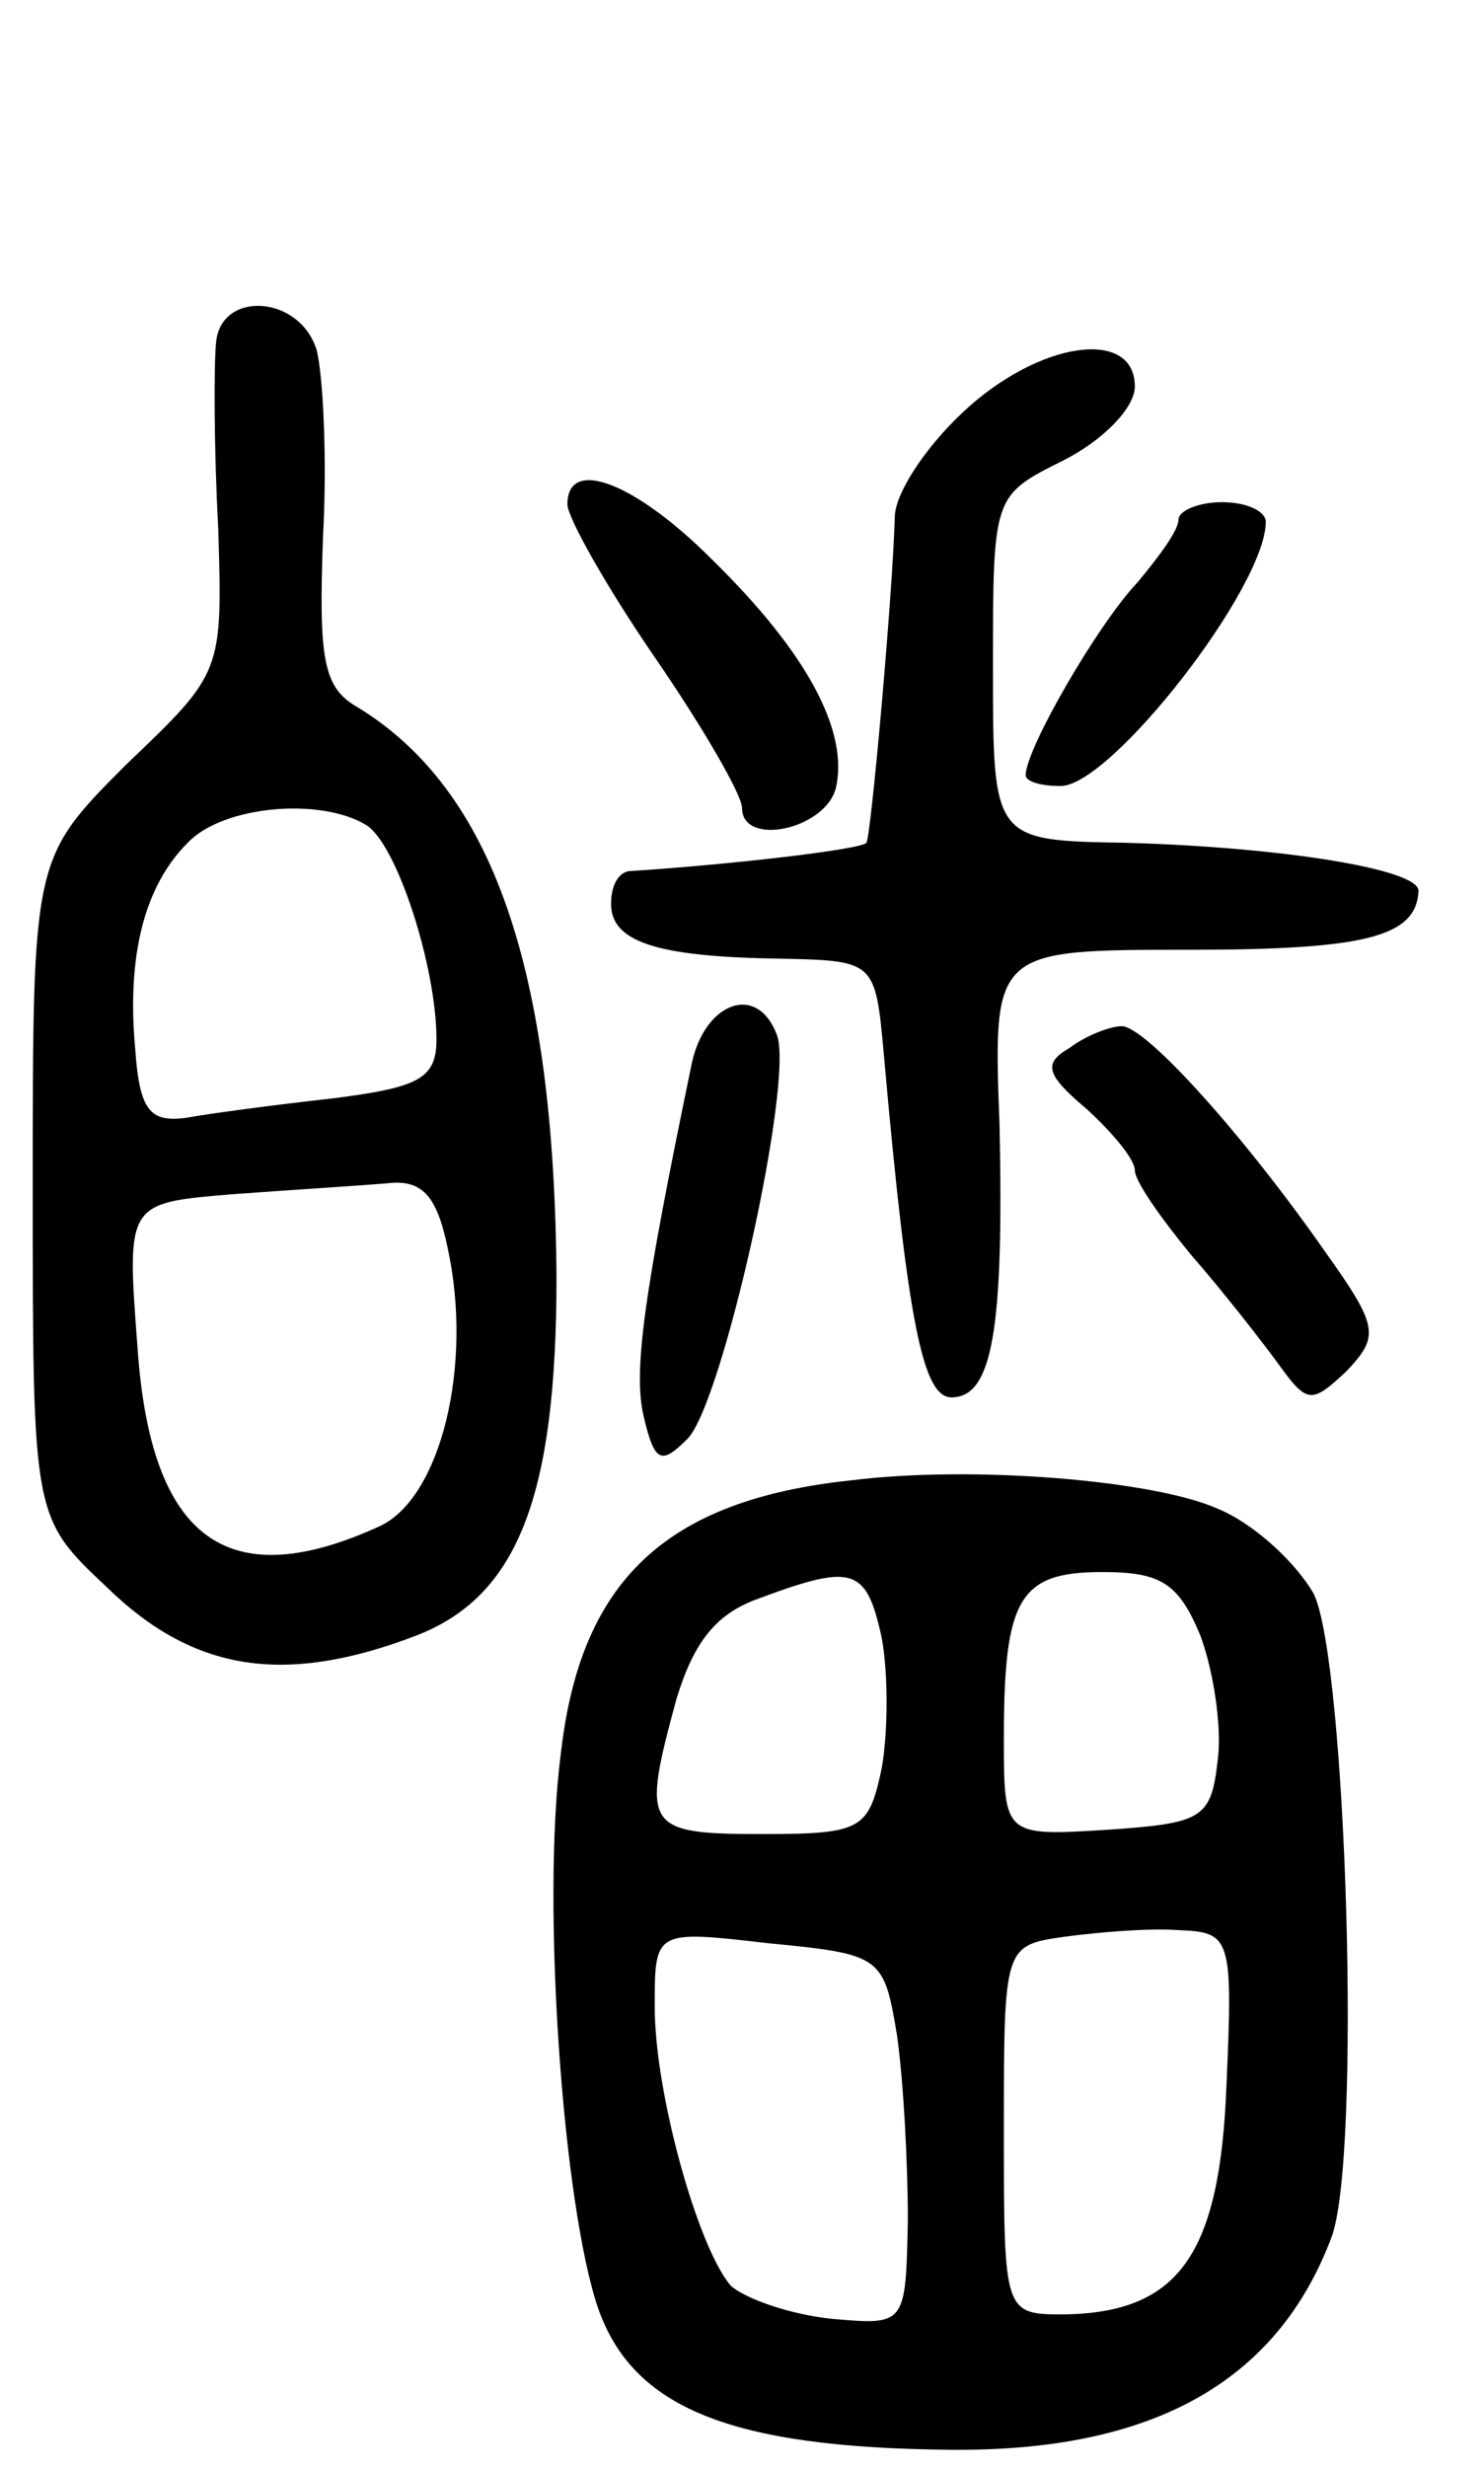
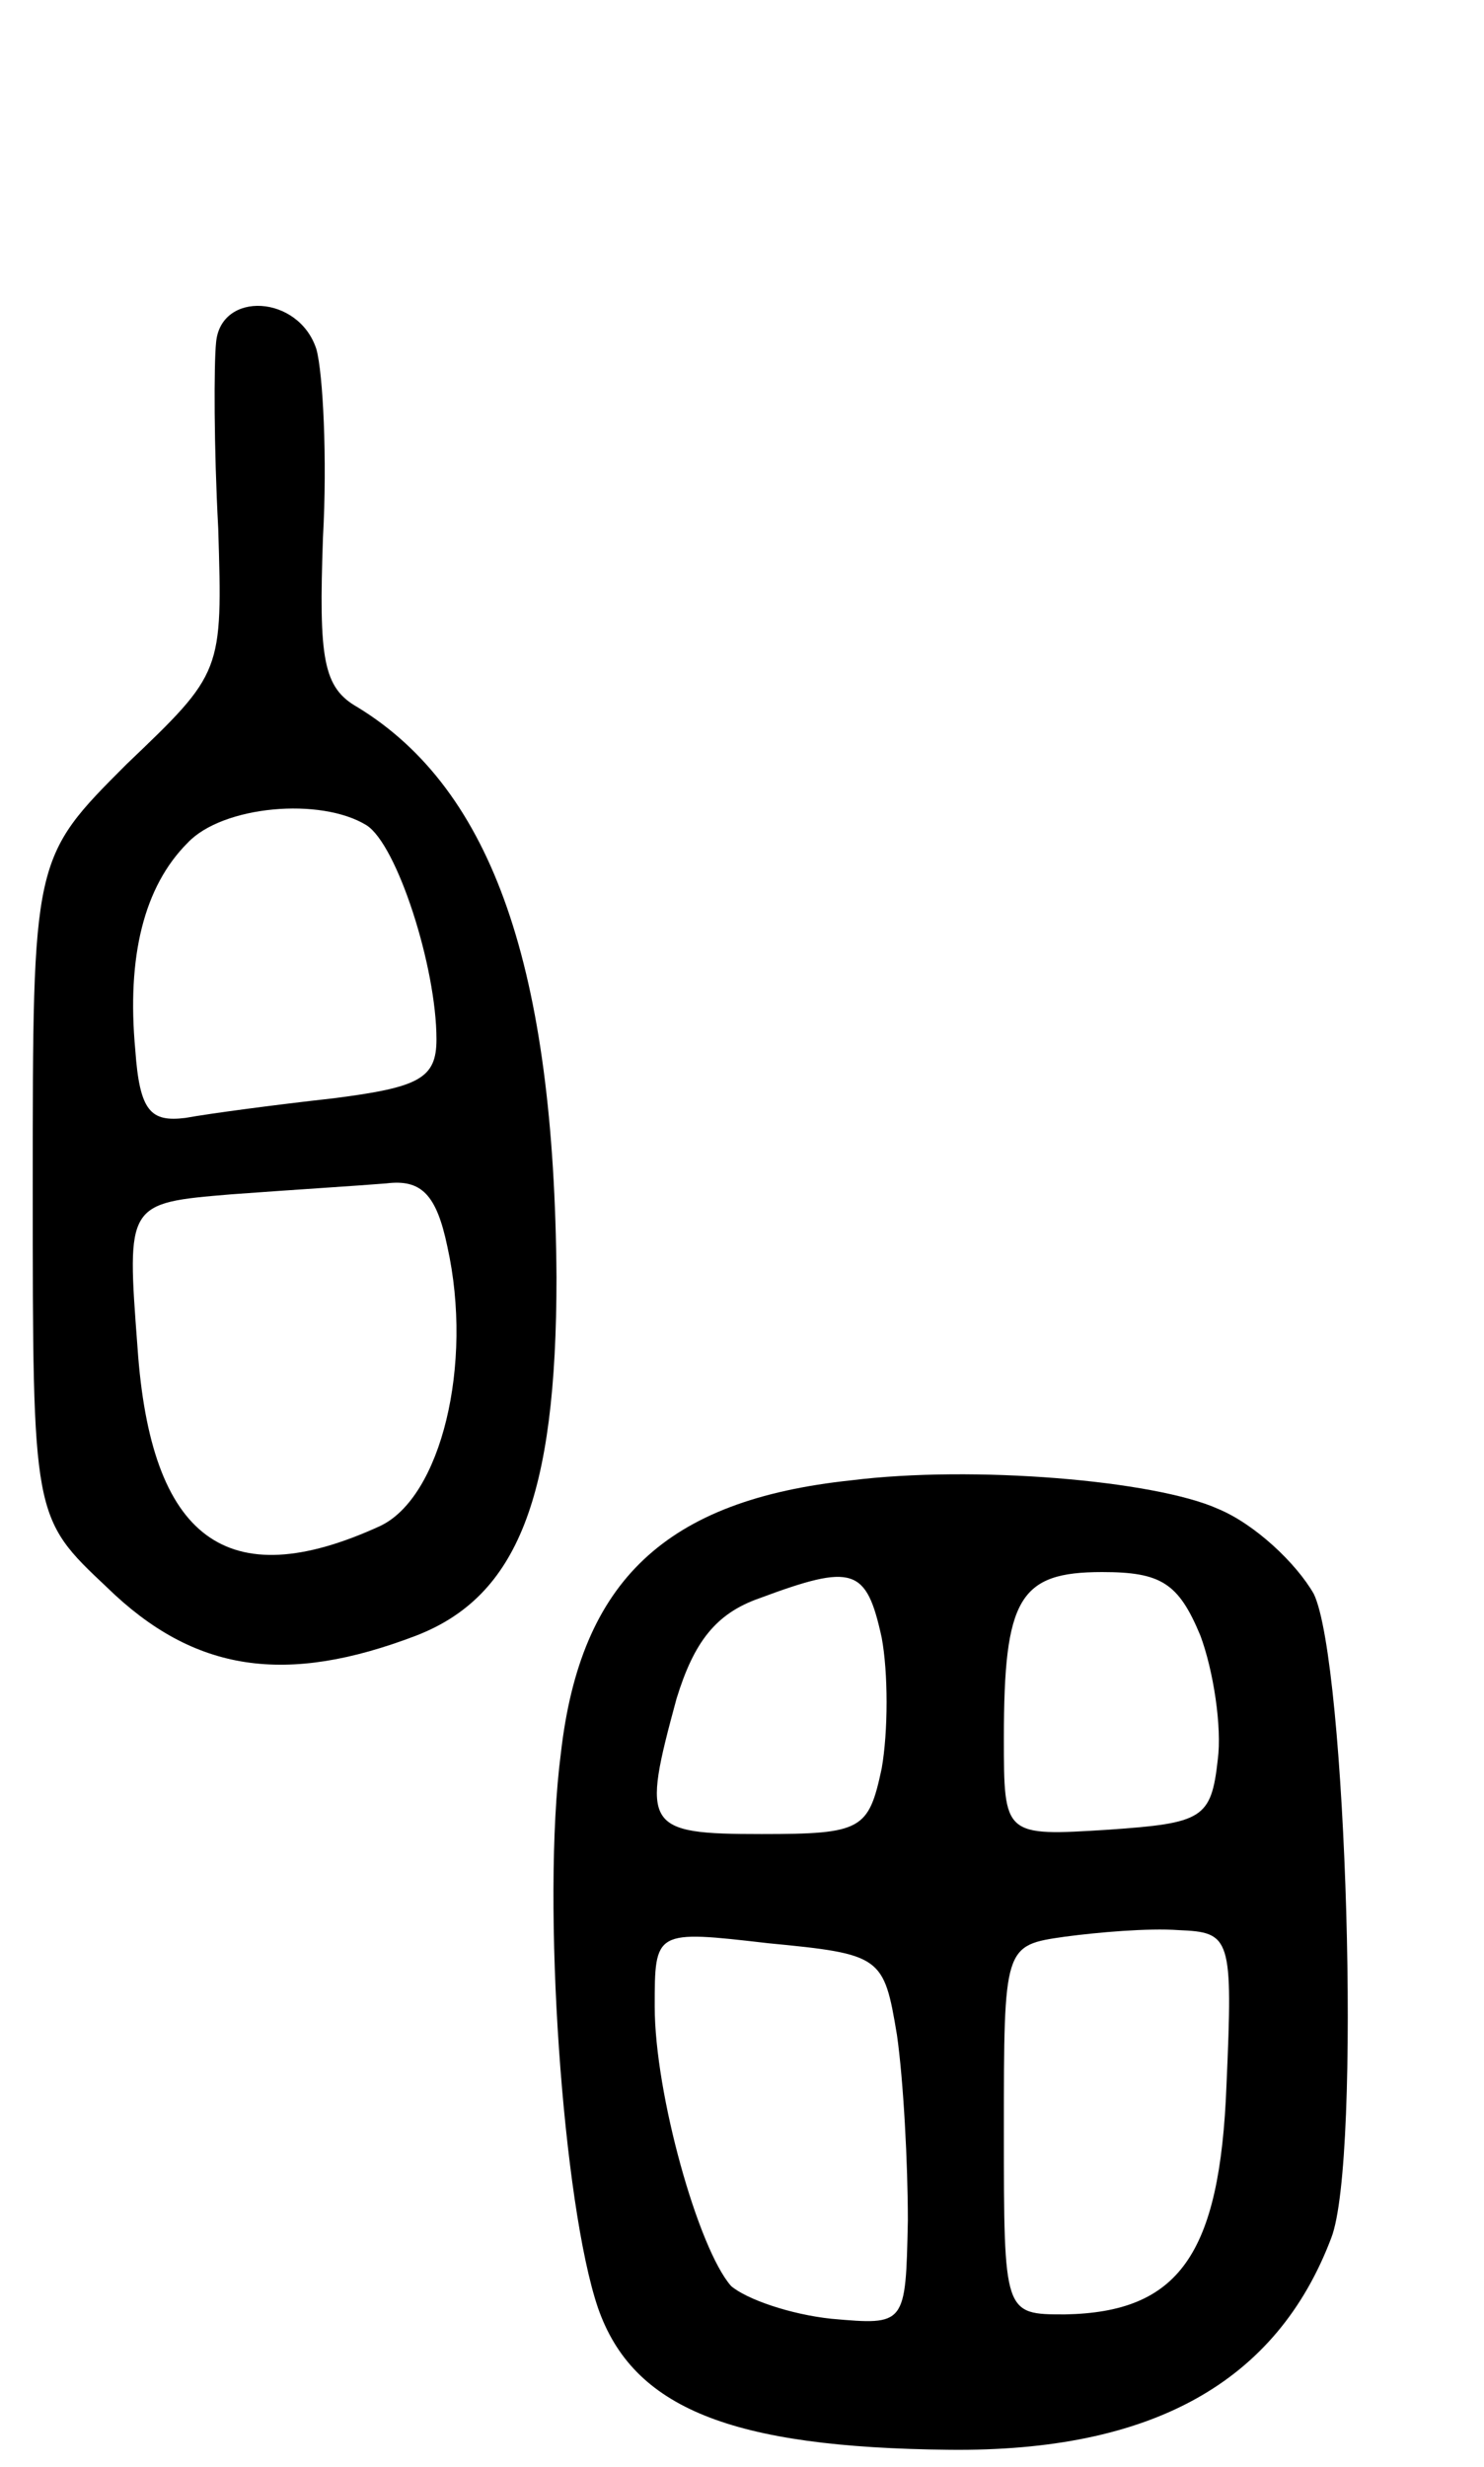
<svg xmlns="http://www.w3.org/2000/svg" version="1.0" width="68" height="113" viewBox="0 0 68 113">
  <g transform="translate(0,113) scale(0.1,-0.1)">
    <path d="M99 973 c-1 -10 -1 -48 1 -85 2 -66 2 -66 -42 -108 -43 -43 -43 -43 -43 -194 0 -151 0 -151 34 -183 40 -39 82 -45 142 -22 46 18 64 63 64 164 -1 141 -29 223 -91 261 -16 9 -18 22 -16 78 2 36 0 75 -3 86 -8 25 -44 27 -46 3z m69 -221 c14 -9 32 -65 32 -98 0 -18 -8 -22 -47 -27 -27 -3 -57 -7 -68 -9 -16 -2 -21 3 -23 31 -4 43 4 75 24 95 16 17 61 21 82 8z m37 -193 c12 -54 -3 -115 -31 -128 -70 -32 -105 -6 -111 82 -5 66 -5 66 43 70 27 2 59 4 71 5 16 2 23 -5 28 -29z" />
-     <path d="M441 941 c-17 -16 -31 -37 -31 -48 -1 -36 -11 -147 -13 -149 -2 -3 -62 -10 -109 -13 -5 -1 -8 -7 -8 -15 0 -17 20 -24 74 -25 47 -1 47 0 51 -44 11 -124 18 -157 31 -157 19 0 24 32 22 125 -3 80 -3 80 87 80 81 0 104 6 105 27 0 10 -63 20 -134 22 -61 1 -61 1 -61 80 0 79 0 79 32 95 18 9 33 24 33 34 0 27 -44 21 -79 -12z" />
-     <path d="M260 899 c0 -6 18 -38 40 -70 22 -32 40 -63 40 -69 0 -18 38 -10 43 9 6 26 -13 62 -57 105 -35 35 -66 47 -66 25z" />
-     <path d="M540 892 c0 -5 -9 -17 -19 -29 -18 -19 -51 -76 -51 -88 0 -3 7 -5 16 -5 23 0 94 91 94 121 0 5 -9 9 -20 9 -11 0 -20 -4 -20 -8z" />
-     <path d="M317 643 c-22 -106 -27 -141 -22 -162 5 -21 8 -22 20 -10 16 16 49 164 41 185 -9 24 -33 15 -39 -13z" />
-     <path d="M490 650 c-12 -7 -11 -12 8 -28 12 -11 22 -23 22 -28 0 -5 12 -22 26 -39 14 -16 32 -39 40 -50 13 -18 15 -18 31 -3 15 16 15 20 -10 55 -37 53 -82 103 -93 103 -5 0 -16 -4 -24 -10z" />
+     <path d="M540 892 z" />
    <path d="M390 452 c-85 -9 -124 -46 -133 -125 -9 -69 1 -207 17 -254 16 -46 61 -64 161 -65 93 -1 150 31 175 97 14 36 7 264 -8 295 -8 14 -27 32 -44 39 -29 13 -112 20 -168 13z m14 -72 c3 -16 3 -43 0 -60 -6 -28 -9 -30 -55 -30 -54 0 -55 3 -39 62 8 26 18 39 38 46 43 16 49 14 56 -18z m146 1 c6 -16 10 -42 8 -57 -3 -27 -7 -29 -50 -32 -48 -3 -48 -3 -48 42 0 64 7 76 45 76 27 0 35 -5 45 -29z m-139 -183 c3 -21 5 -59 5 -85 -1 -48 -1 -48 -35 -45 -19 2 -39 9 -46 15 -15 17 -35 88 -35 128 0 35 0 35 52 29 52 -5 53 -6 59 -42z m151 -23 c-3 -78 -22 -104 -74 -105 -28 0 -28 0 -28 84 0 85 0 85 28 89 15 2 38 4 52 3 24 -1 25 -3 22 -71z" />
  </g>
</svg>